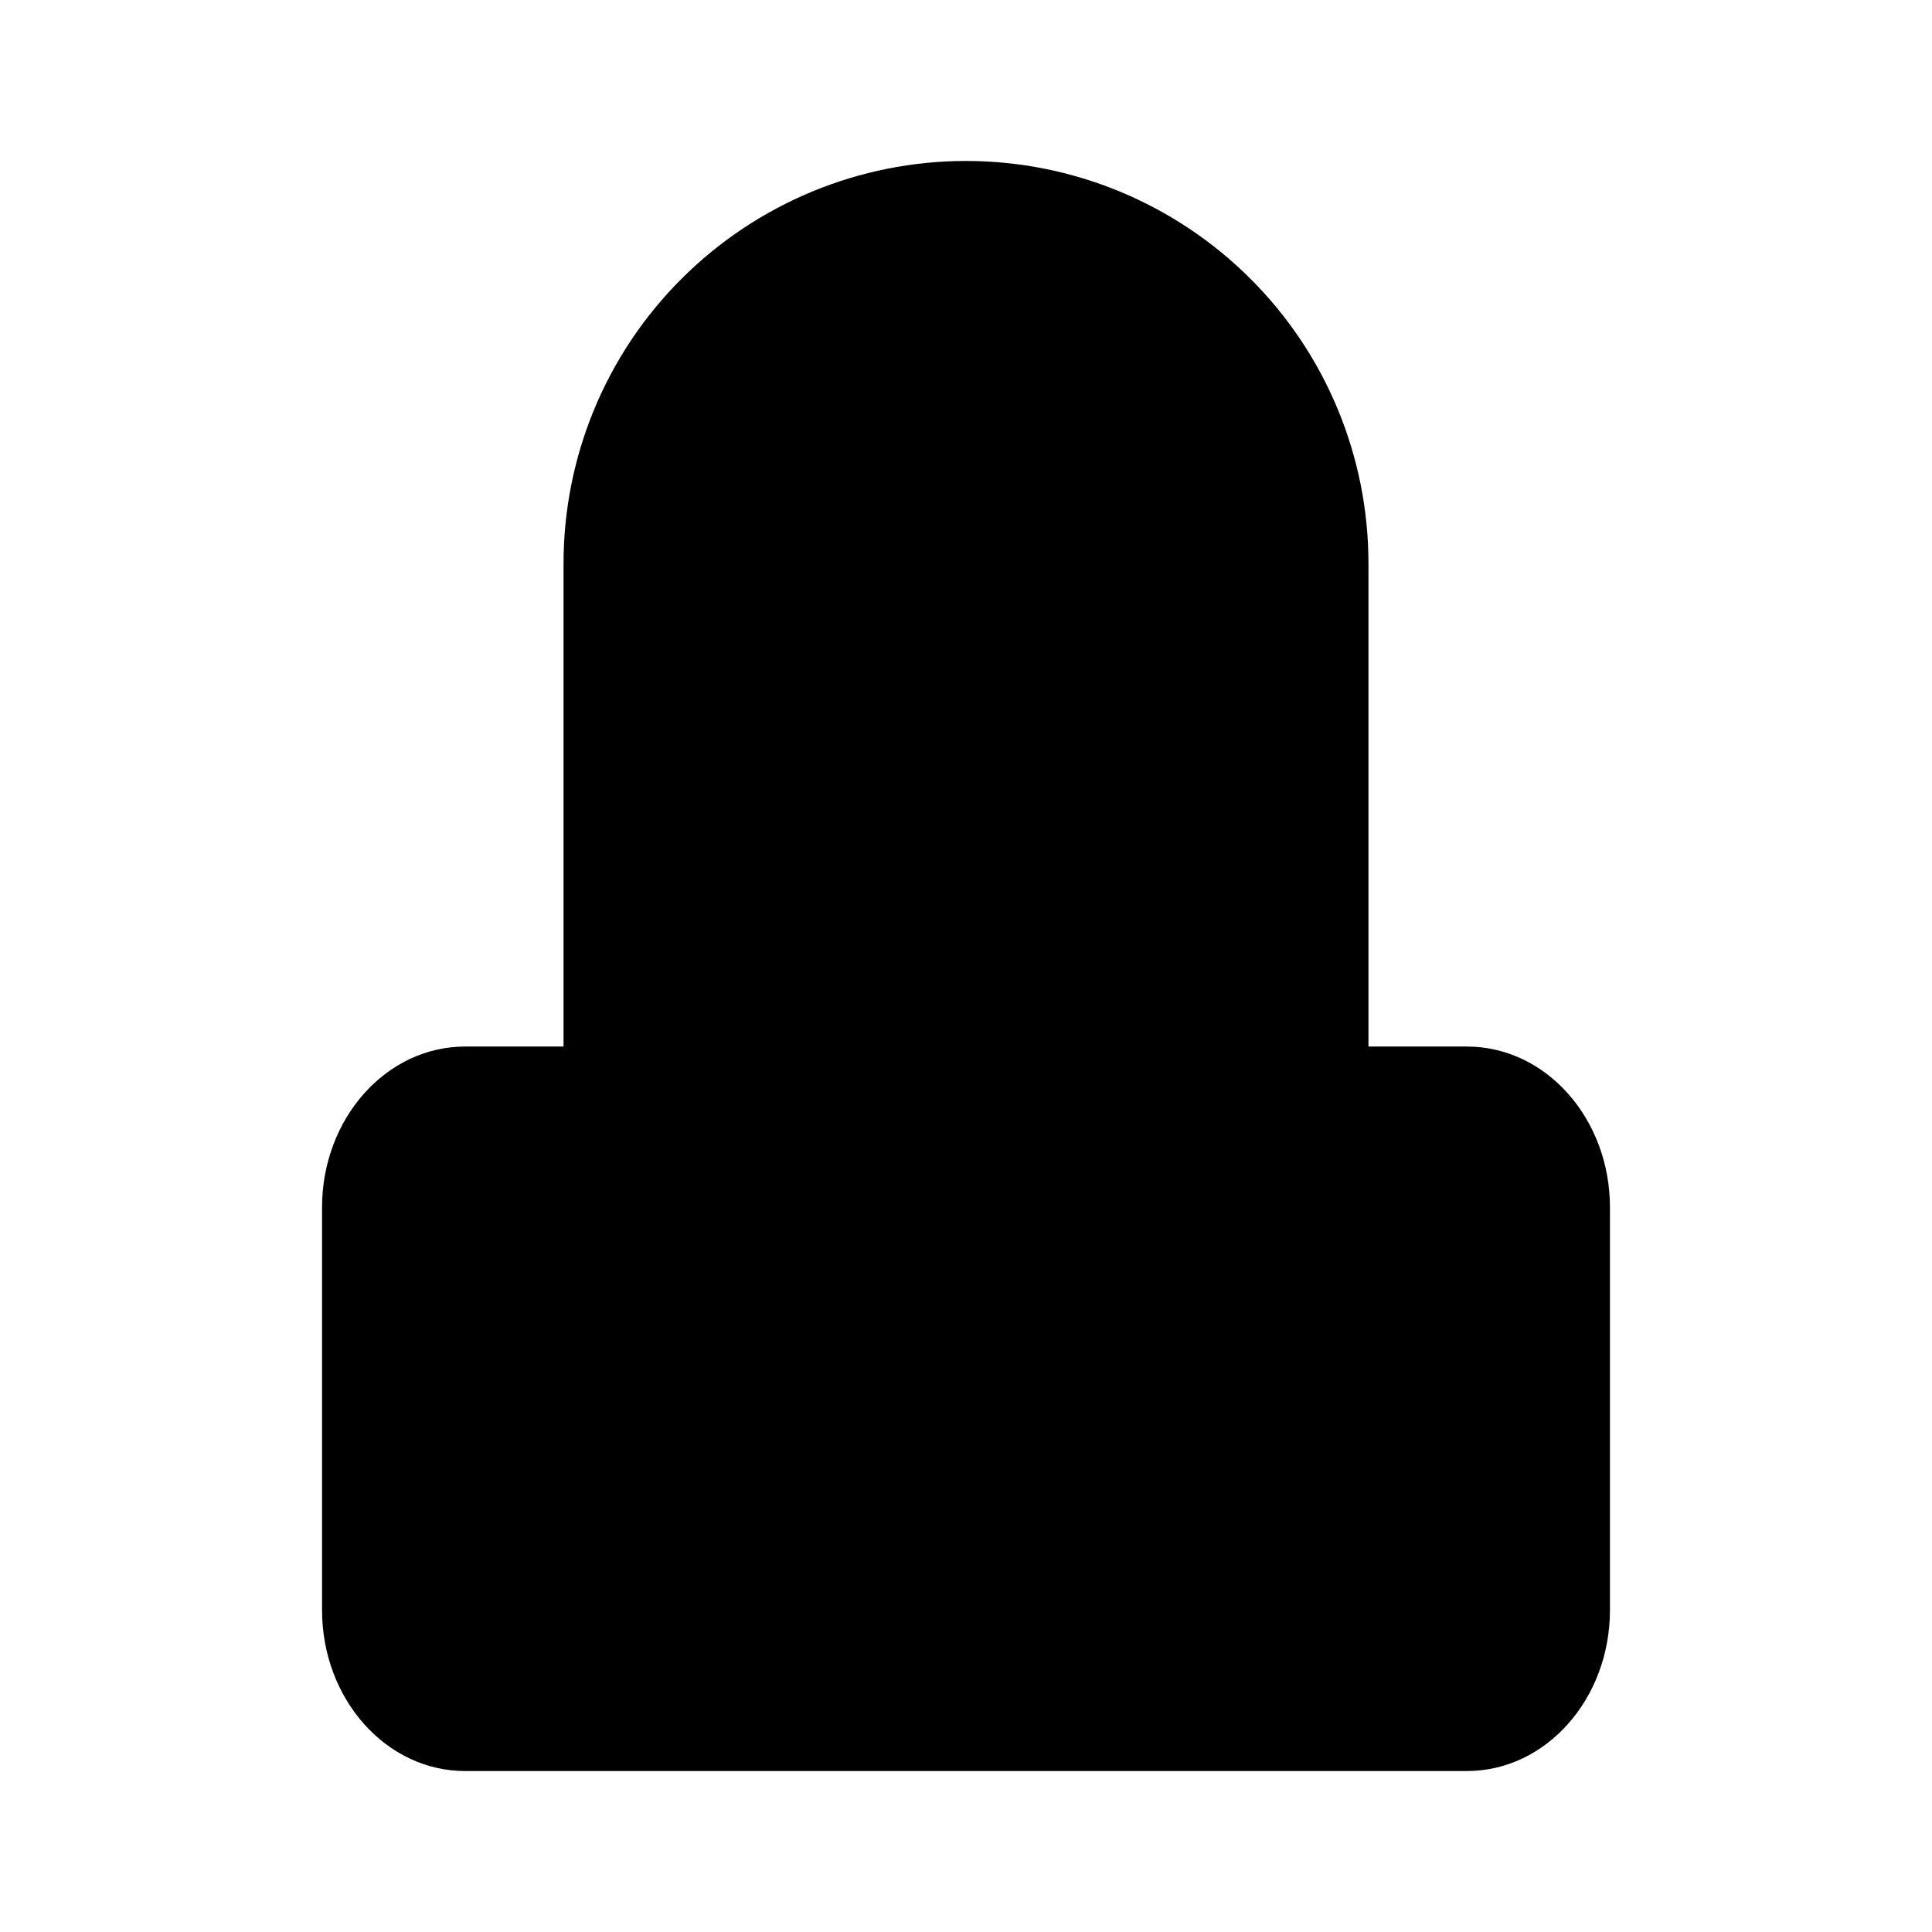
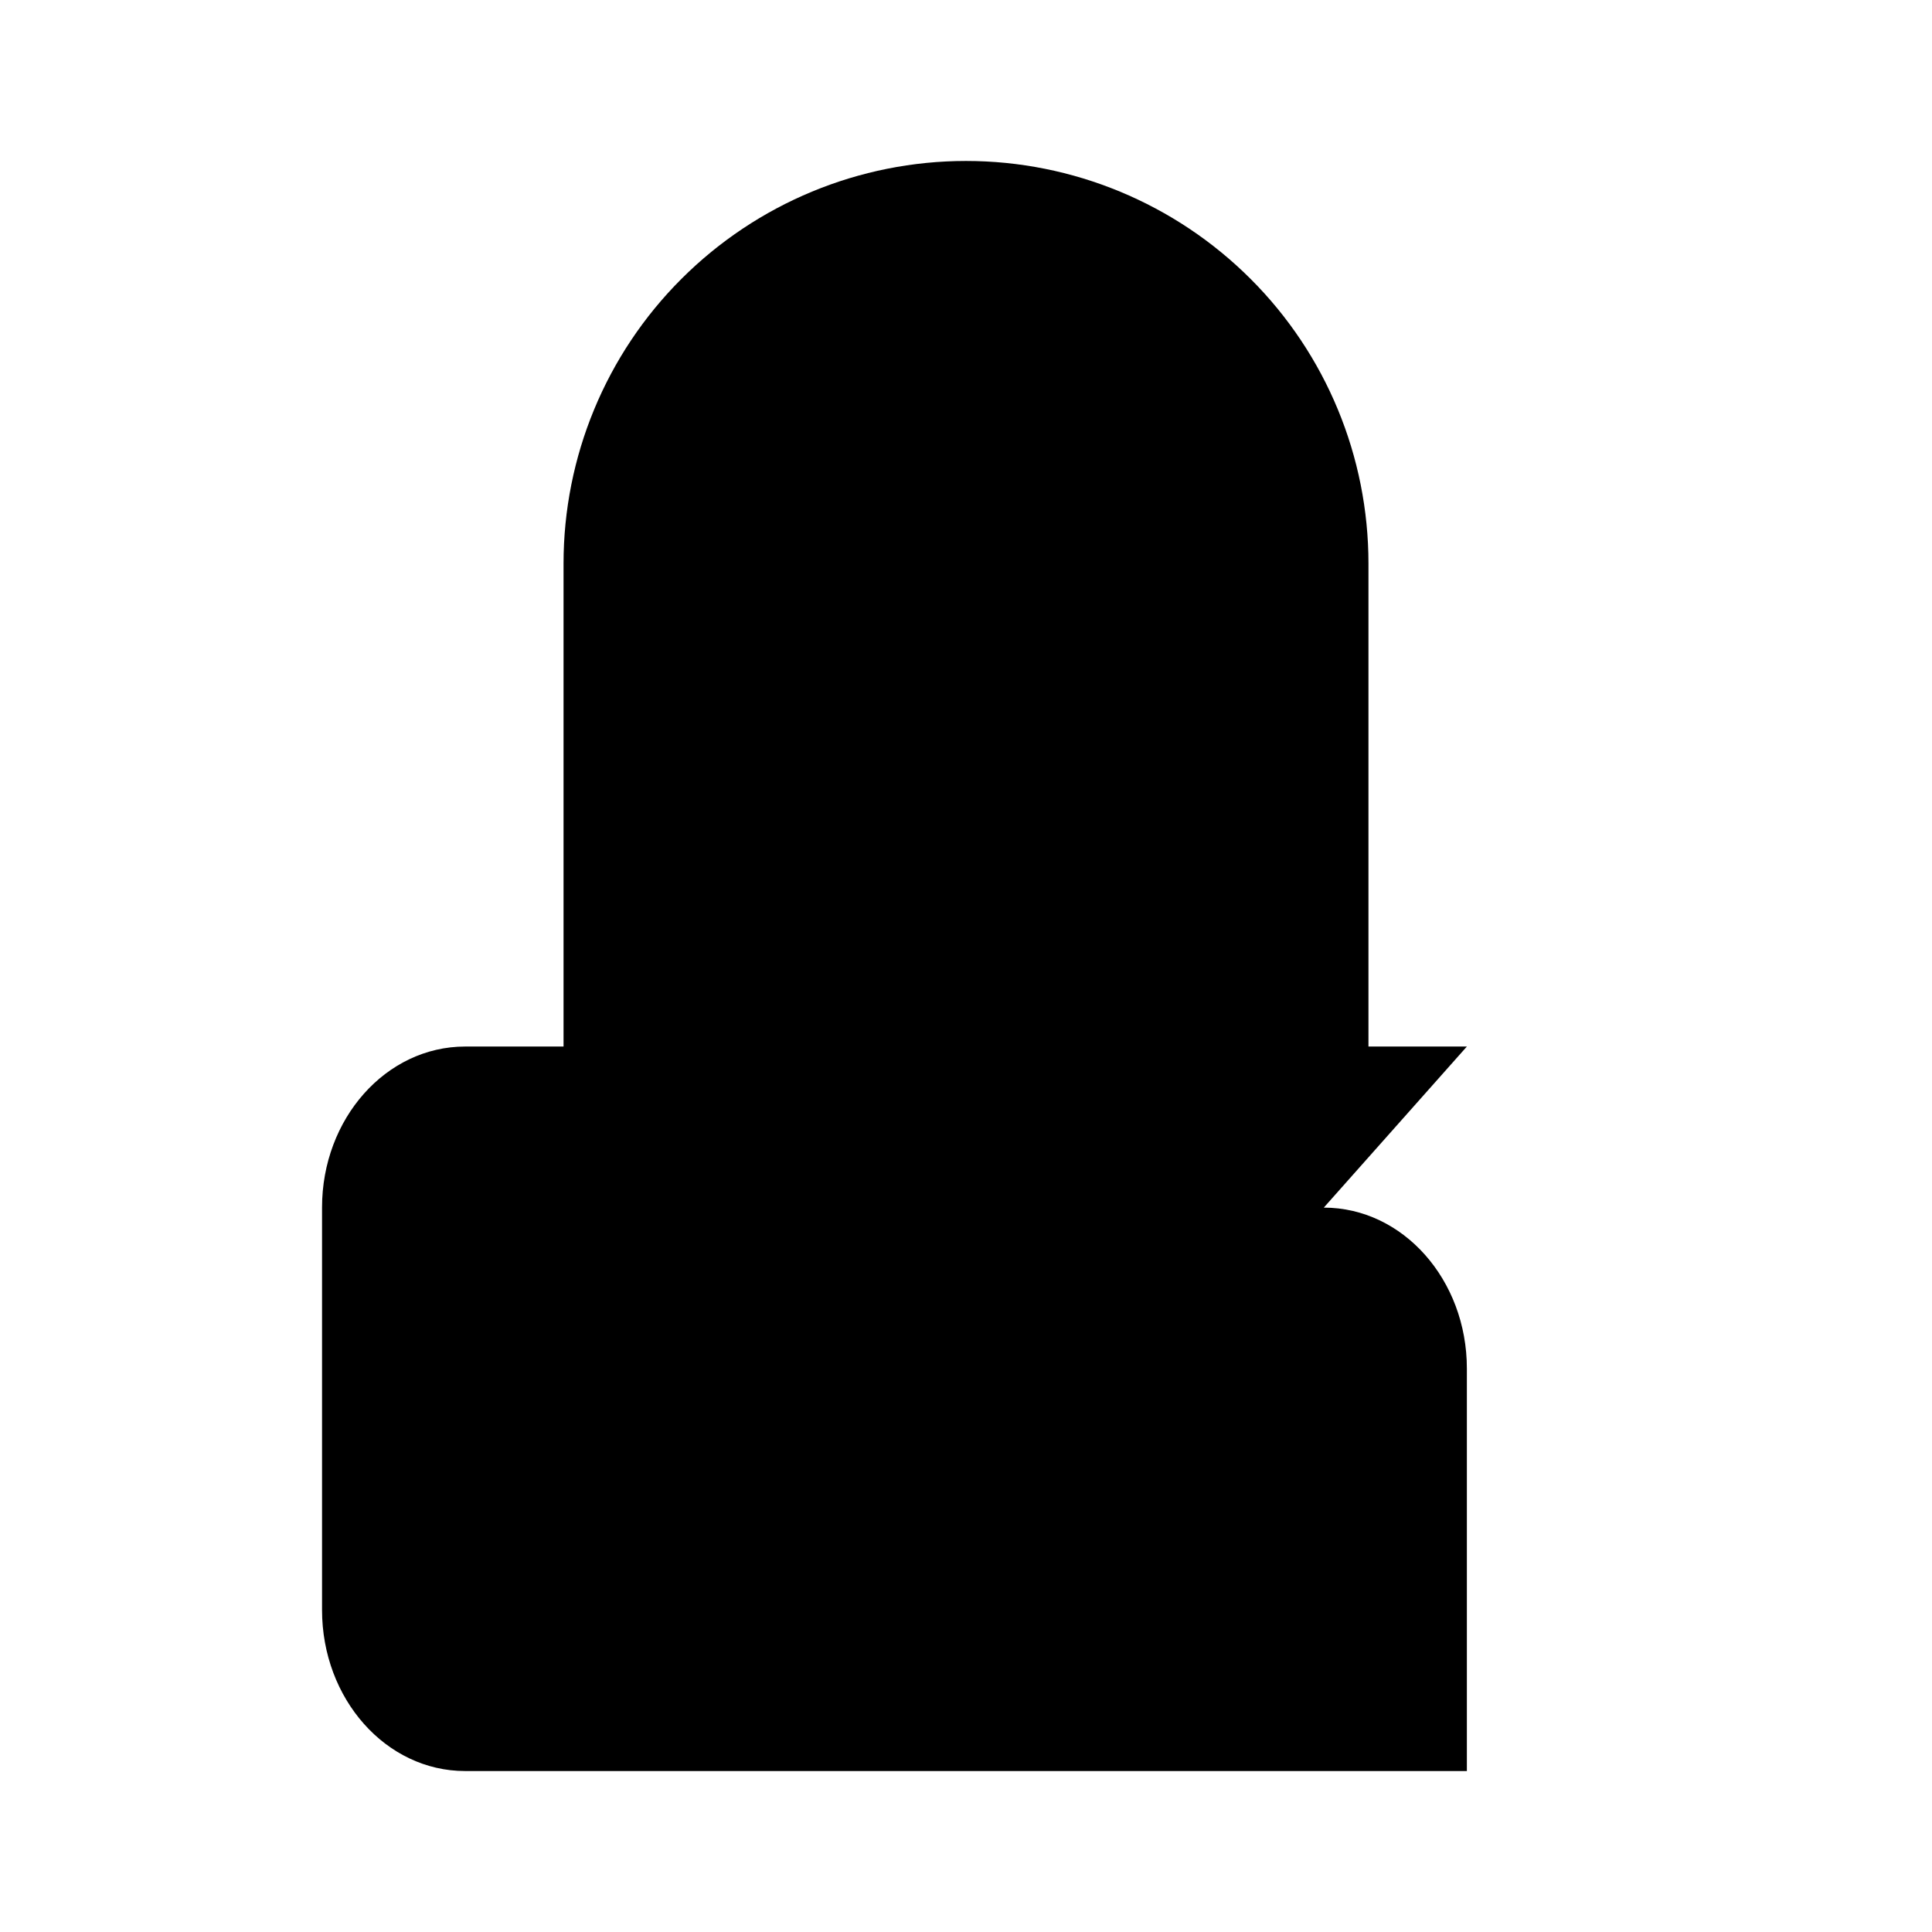
<svg xmlns="http://www.w3.org/2000/svg" viewBox="0 0 16 16" stroke-linecap="round" stroke-linejoin="round">
-   <path d="m12.148 8.667h-.815-6.666-.815c-.655 0-1.185.597-1.185 1.333v3.333c0 .737.53 1.334 1.185 1.334h8.296c.655 0 1.185-.597 1.185-1.334v-3.333c0-.736-.53-1.333-1.185-1.333zm-7.481 0v-4c0-.884.35-1.732.976-2.357.625-.625 1.473-.977 2.357-.977s1.732.352 2.357.977c.626.625.976 1.473.976 2.357v4" />
+   <path d="m12.148 8.667h-.815-6.666-.815c-.655 0-1.185.597-1.185 1.333v3.333c0 .737.53 1.334 1.185 1.334h8.296v-3.333c0-.736-.53-1.333-1.185-1.333zm-7.481 0v-4c0-.884.35-1.732.976-2.357.625-.625 1.473-.977 2.357-.977s1.732.352 2.357.977c.626.625.976 1.473.976 2.357v4" />
</svg>